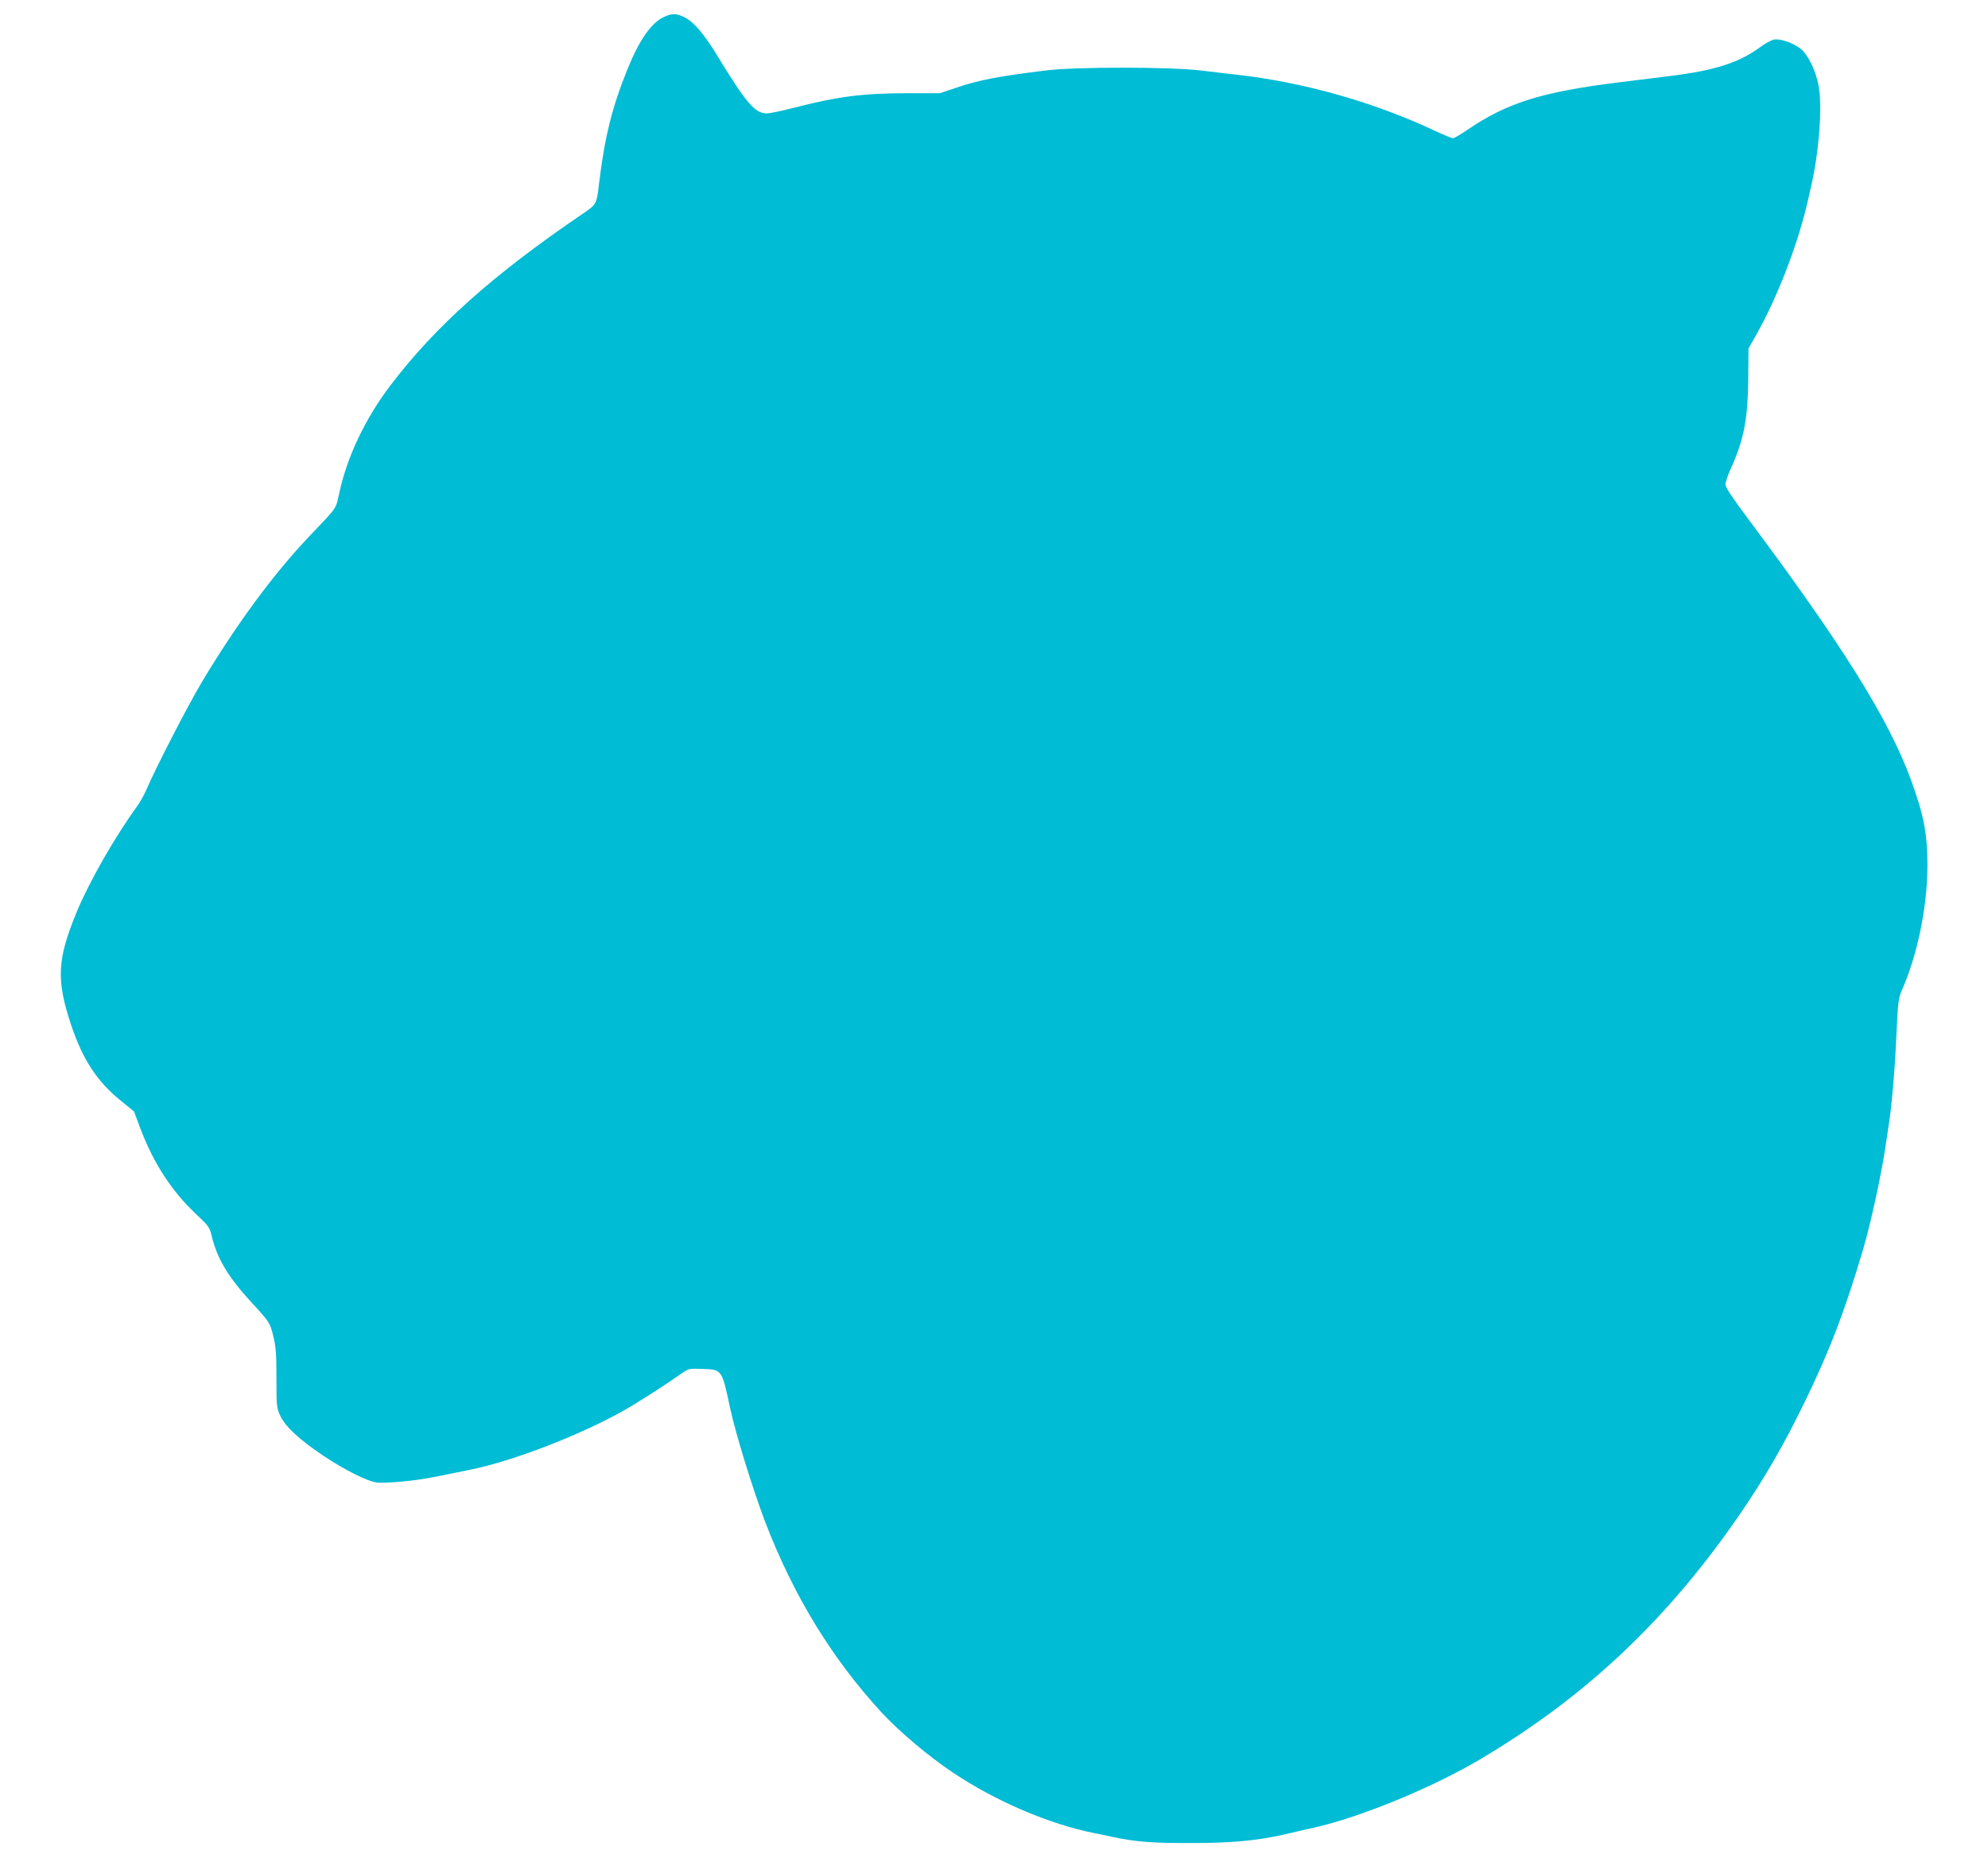
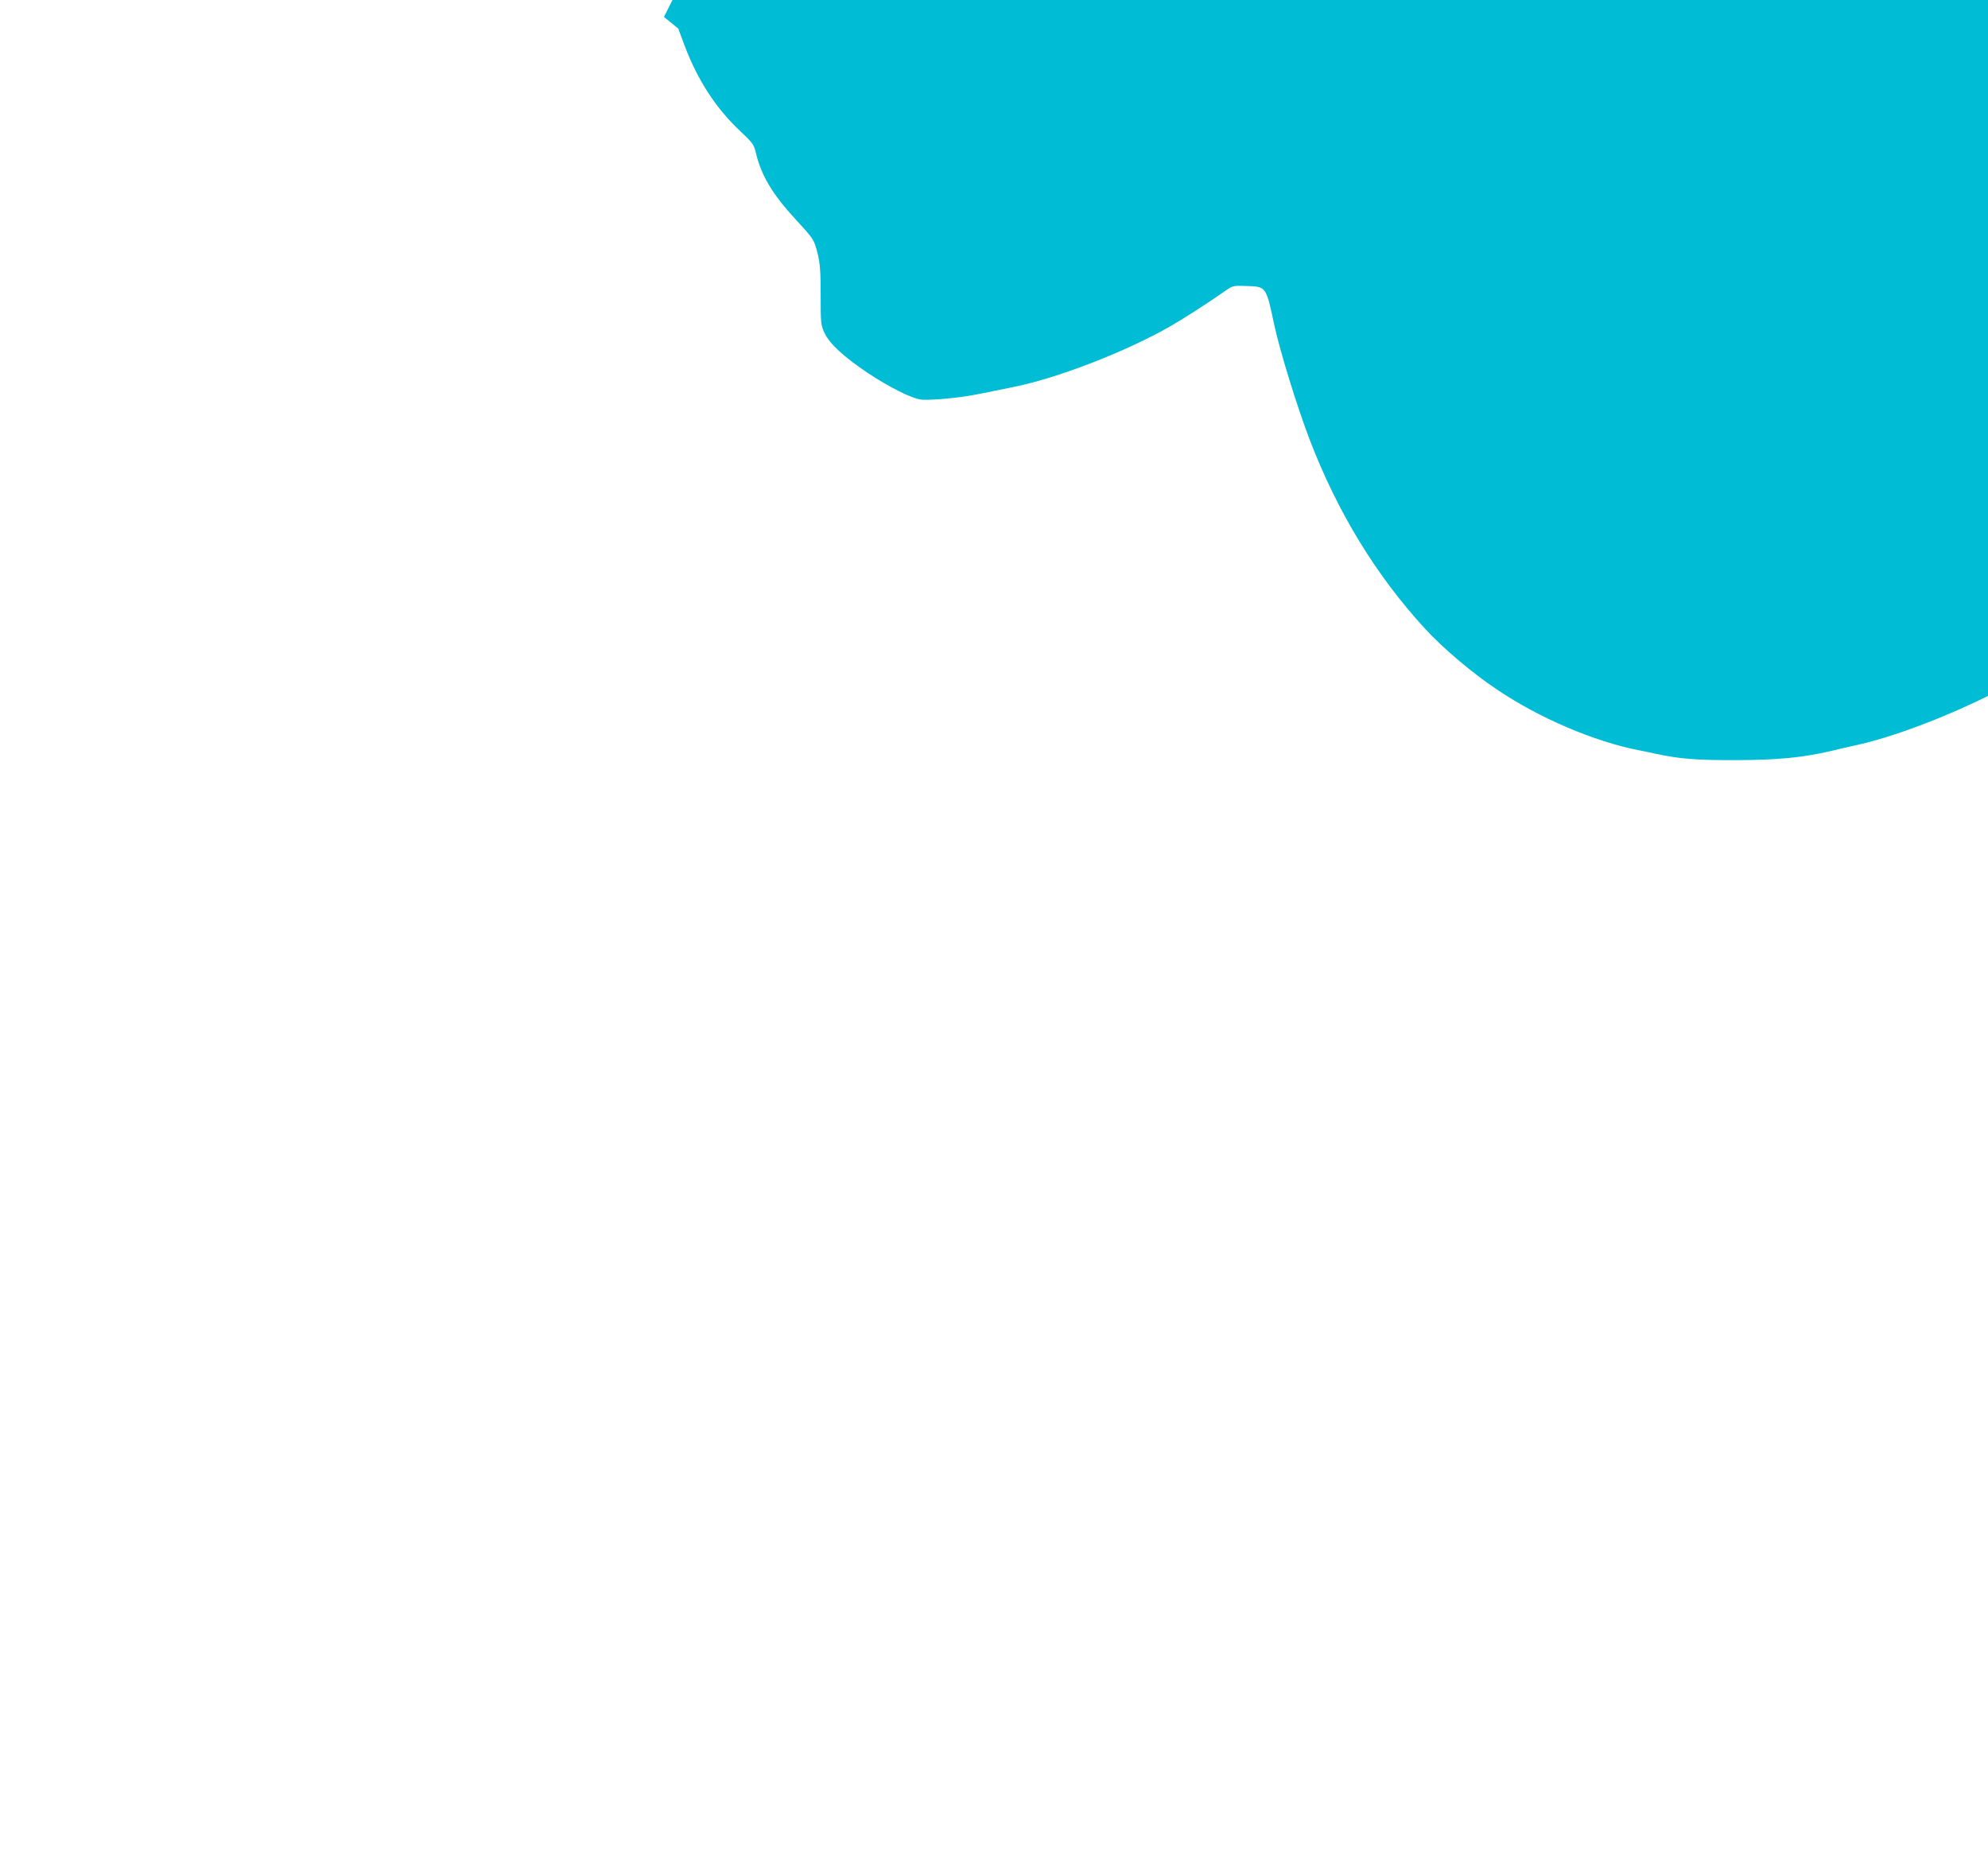
<svg xmlns="http://www.w3.org/2000/svg" version="1.0" width="1280pt" height="1196pt" viewBox="0 0 1280 1196" preserveAspectRatio="xMidYMid meet">
  <g transform="translate(0,1196) scale(0.1,-0.1)" fill="#00bcd4" stroke="none">
-     <path d="M4275 11851 c-81 -37 -159 -148 -235 -337 -99 -242 -148 -443 -183 -736 -15 -131 -16 -134 -105 -194 -577 -392 -949 -724 -1239 -1106 -159 -209 -277 -455 -327 -685 -26 -116 -7 -88 -197 -288 -230 -242 -468 -566 -689 -935 -87 -145 -292 -542 -356 -690 -15 -36 -45 -89 -66 -117 -140 -193 -305 -482 -384 -673 -127 -309 -133 -437 -35 -731 74 -219 164 -357 312 -479 l92 -75 41 -110 c85 -224 202 -404 360 -552 79 -74 86 -84 99 -139 35 -146 106 -265 259 -431 114 -124 116 -126 139 -219 15 -62 19 -113 19 -266 0 -182 1 -191 25 -243 34 -70 121 -151 277 -256 135 -90 281 -164 343 -172 41 -6 197 6 295 22 48 7 137 25 312 61 279 57 719 228 998 388 87 50 248 153 360 232 43 30 48 31 132 28 127 -4 126 -3 178 -248 36 -168 146 -525 228 -740 180 -469 427 -874 745 -1220 112 -122 305 -286 462 -390 273 -184 623 -333 910 -390 22 -4 72 -14 110 -23 154 -33 261 -42 520 -41 257 0 421 16 594 55 25 6 62 15 81 19 19 5 69 16 110 25 299 67 761 257 1070 440 688 407 1221 913 1691 1605 144 212 261 414 389 675 167 341 267 600 388 1010 48 164 116 477 142 655 5 36 14 92 19 126 20 122 41 355 51 587 10 212 13 242 34 289 102 230 166 541 166 808 0 203 -24 328 -108 555 -143 389 -442 866 -1050 1680 -100 134 -142 197 -142 216 0 15 14 58 31 96 87 191 112 319 115 574 l2 206 45 79 c141 247 278 603 341 889 4 17 11 48 16 70 52 224 74 513 50 648 -17 102 -71 210 -121 247 -53 38 -131 63 -169 55 -16 -4 -57 -26 -89 -50 -135 -99 -292 -149 -576 -184 -49 -6 -198 -25 -330 -41 -496 -61 -723 -132 -977 -306 -44 -30 -85 -54 -93 -54 -7 0 -58 21 -112 46 -402 189 -854 316 -1288 364 -44 5 -143 16 -220 26 -199 24 -811 25 -1005 0 -308 -38 -431 -62 -577 -112 l-101 -34 -204 0 c-295 0 -454 -21 -746 -96 -73 -19 -147 -34 -164 -34 -78 0 -133 65 -328 385 -79 129 -146 206 -203 234 -53 26 -80 26 -132 2z" />
+     <path d="M4275 11851 l92 -75 41 -110 c85 -224 202 -404 360 -552 79 -74 86 -84 99 -139 35 -146 106 -265 259 -431 114 -124 116 -126 139 -219 15 -62 19 -113 19 -266 0 -182 1 -191 25 -243 34 -70 121 -151 277 -256 135 -90 281 -164 343 -172 41 -6 197 6 295 22 48 7 137 25 312 61 279 57 719 228 998 388 87 50 248 153 360 232 43 30 48 31 132 28 127 -4 126 -3 178 -248 36 -168 146 -525 228 -740 180 -469 427 -874 745 -1220 112 -122 305 -286 462 -390 273 -184 623 -333 910 -390 22 -4 72 -14 110 -23 154 -33 261 -42 520 -41 257 0 421 16 594 55 25 6 62 15 81 19 19 5 69 16 110 25 299 67 761 257 1070 440 688 407 1221 913 1691 1605 144 212 261 414 389 675 167 341 267 600 388 1010 48 164 116 477 142 655 5 36 14 92 19 126 20 122 41 355 51 587 10 212 13 242 34 289 102 230 166 541 166 808 0 203 -24 328 -108 555 -143 389 -442 866 -1050 1680 -100 134 -142 197 -142 216 0 15 14 58 31 96 87 191 112 319 115 574 l2 206 45 79 c141 247 278 603 341 889 4 17 11 48 16 70 52 224 74 513 50 648 -17 102 -71 210 -121 247 -53 38 -131 63 -169 55 -16 -4 -57 -26 -89 -50 -135 -99 -292 -149 -576 -184 -49 -6 -198 -25 -330 -41 -496 -61 -723 -132 -977 -306 -44 -30 -85 -54 -93 -54 -7 0 -58 21 -112 46 -402 189 -854 316 -1288 364 -44 5 -143 16 -220 26 -199 24 -811 25 -1005 0 -308 -38 -431 -62 -577 -112 l-101 -34 -204 0 c-295 0 -454 -21 -746 -96 -73 -19 -147 -34 -164 -34 -78 0 -133 65 -328 385 -79 129 -146 206 -203 234 -53 26 -80 26 -132 2z" />
  </g>
</svg>